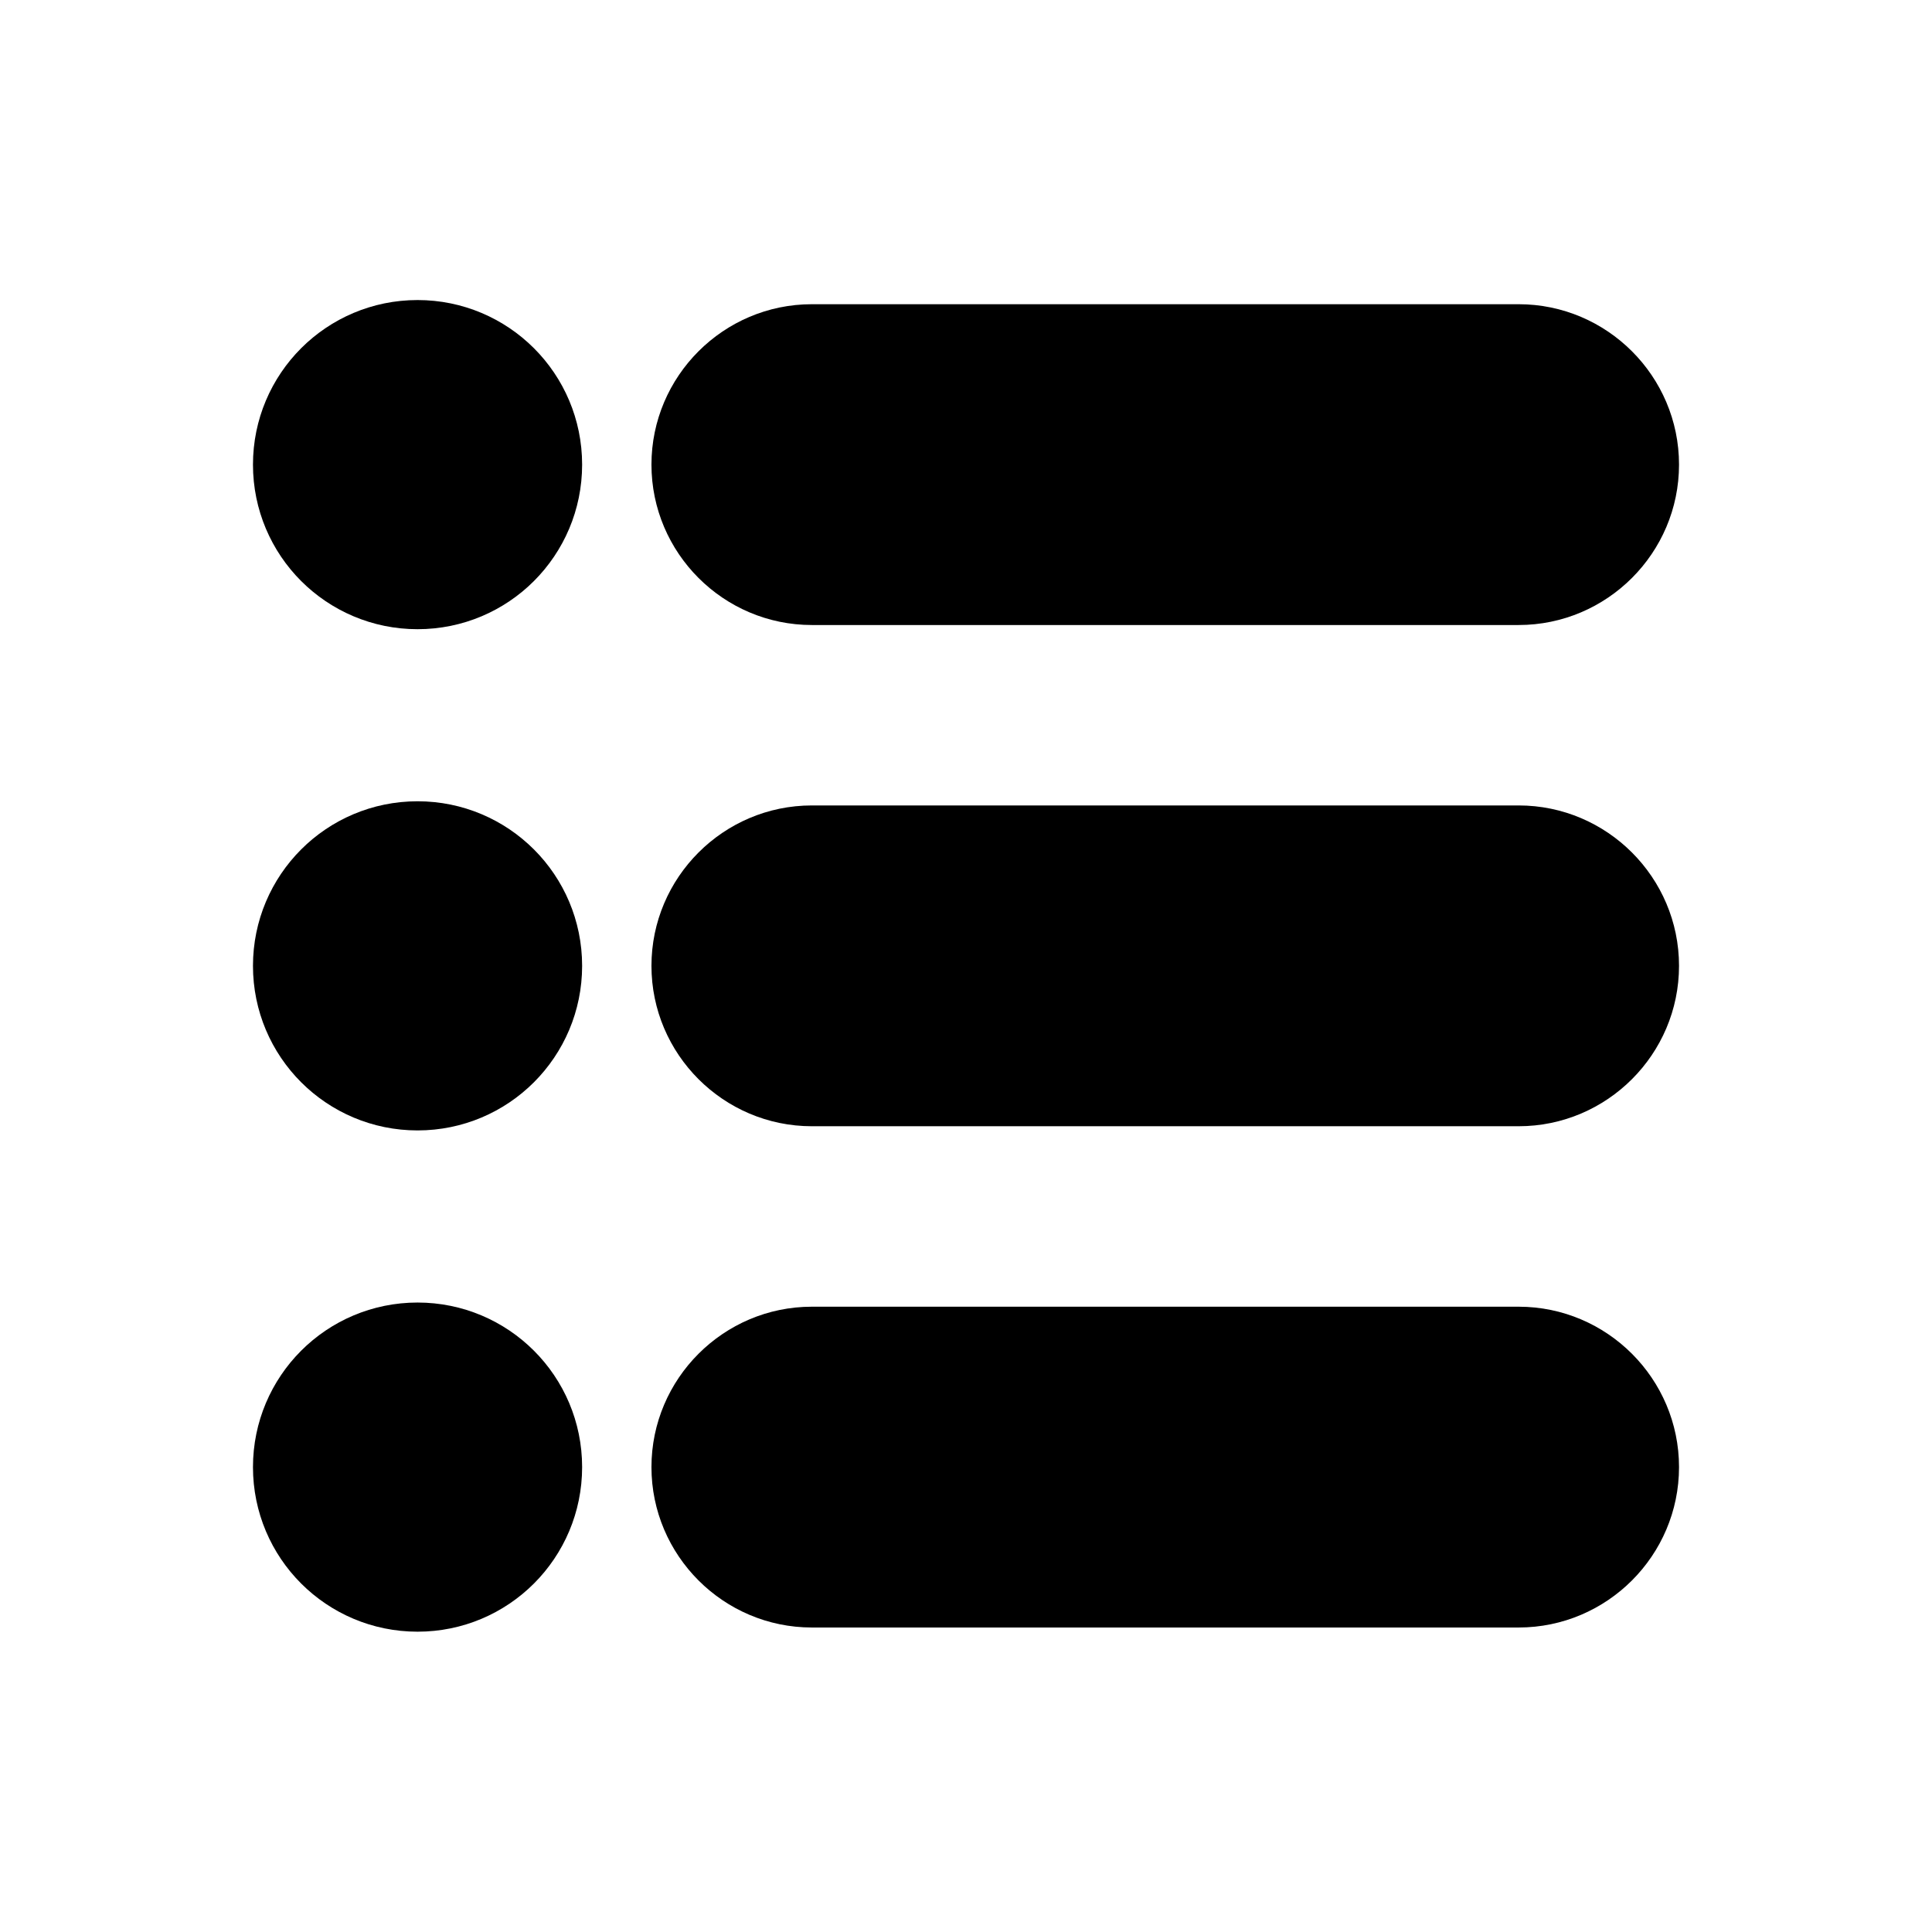
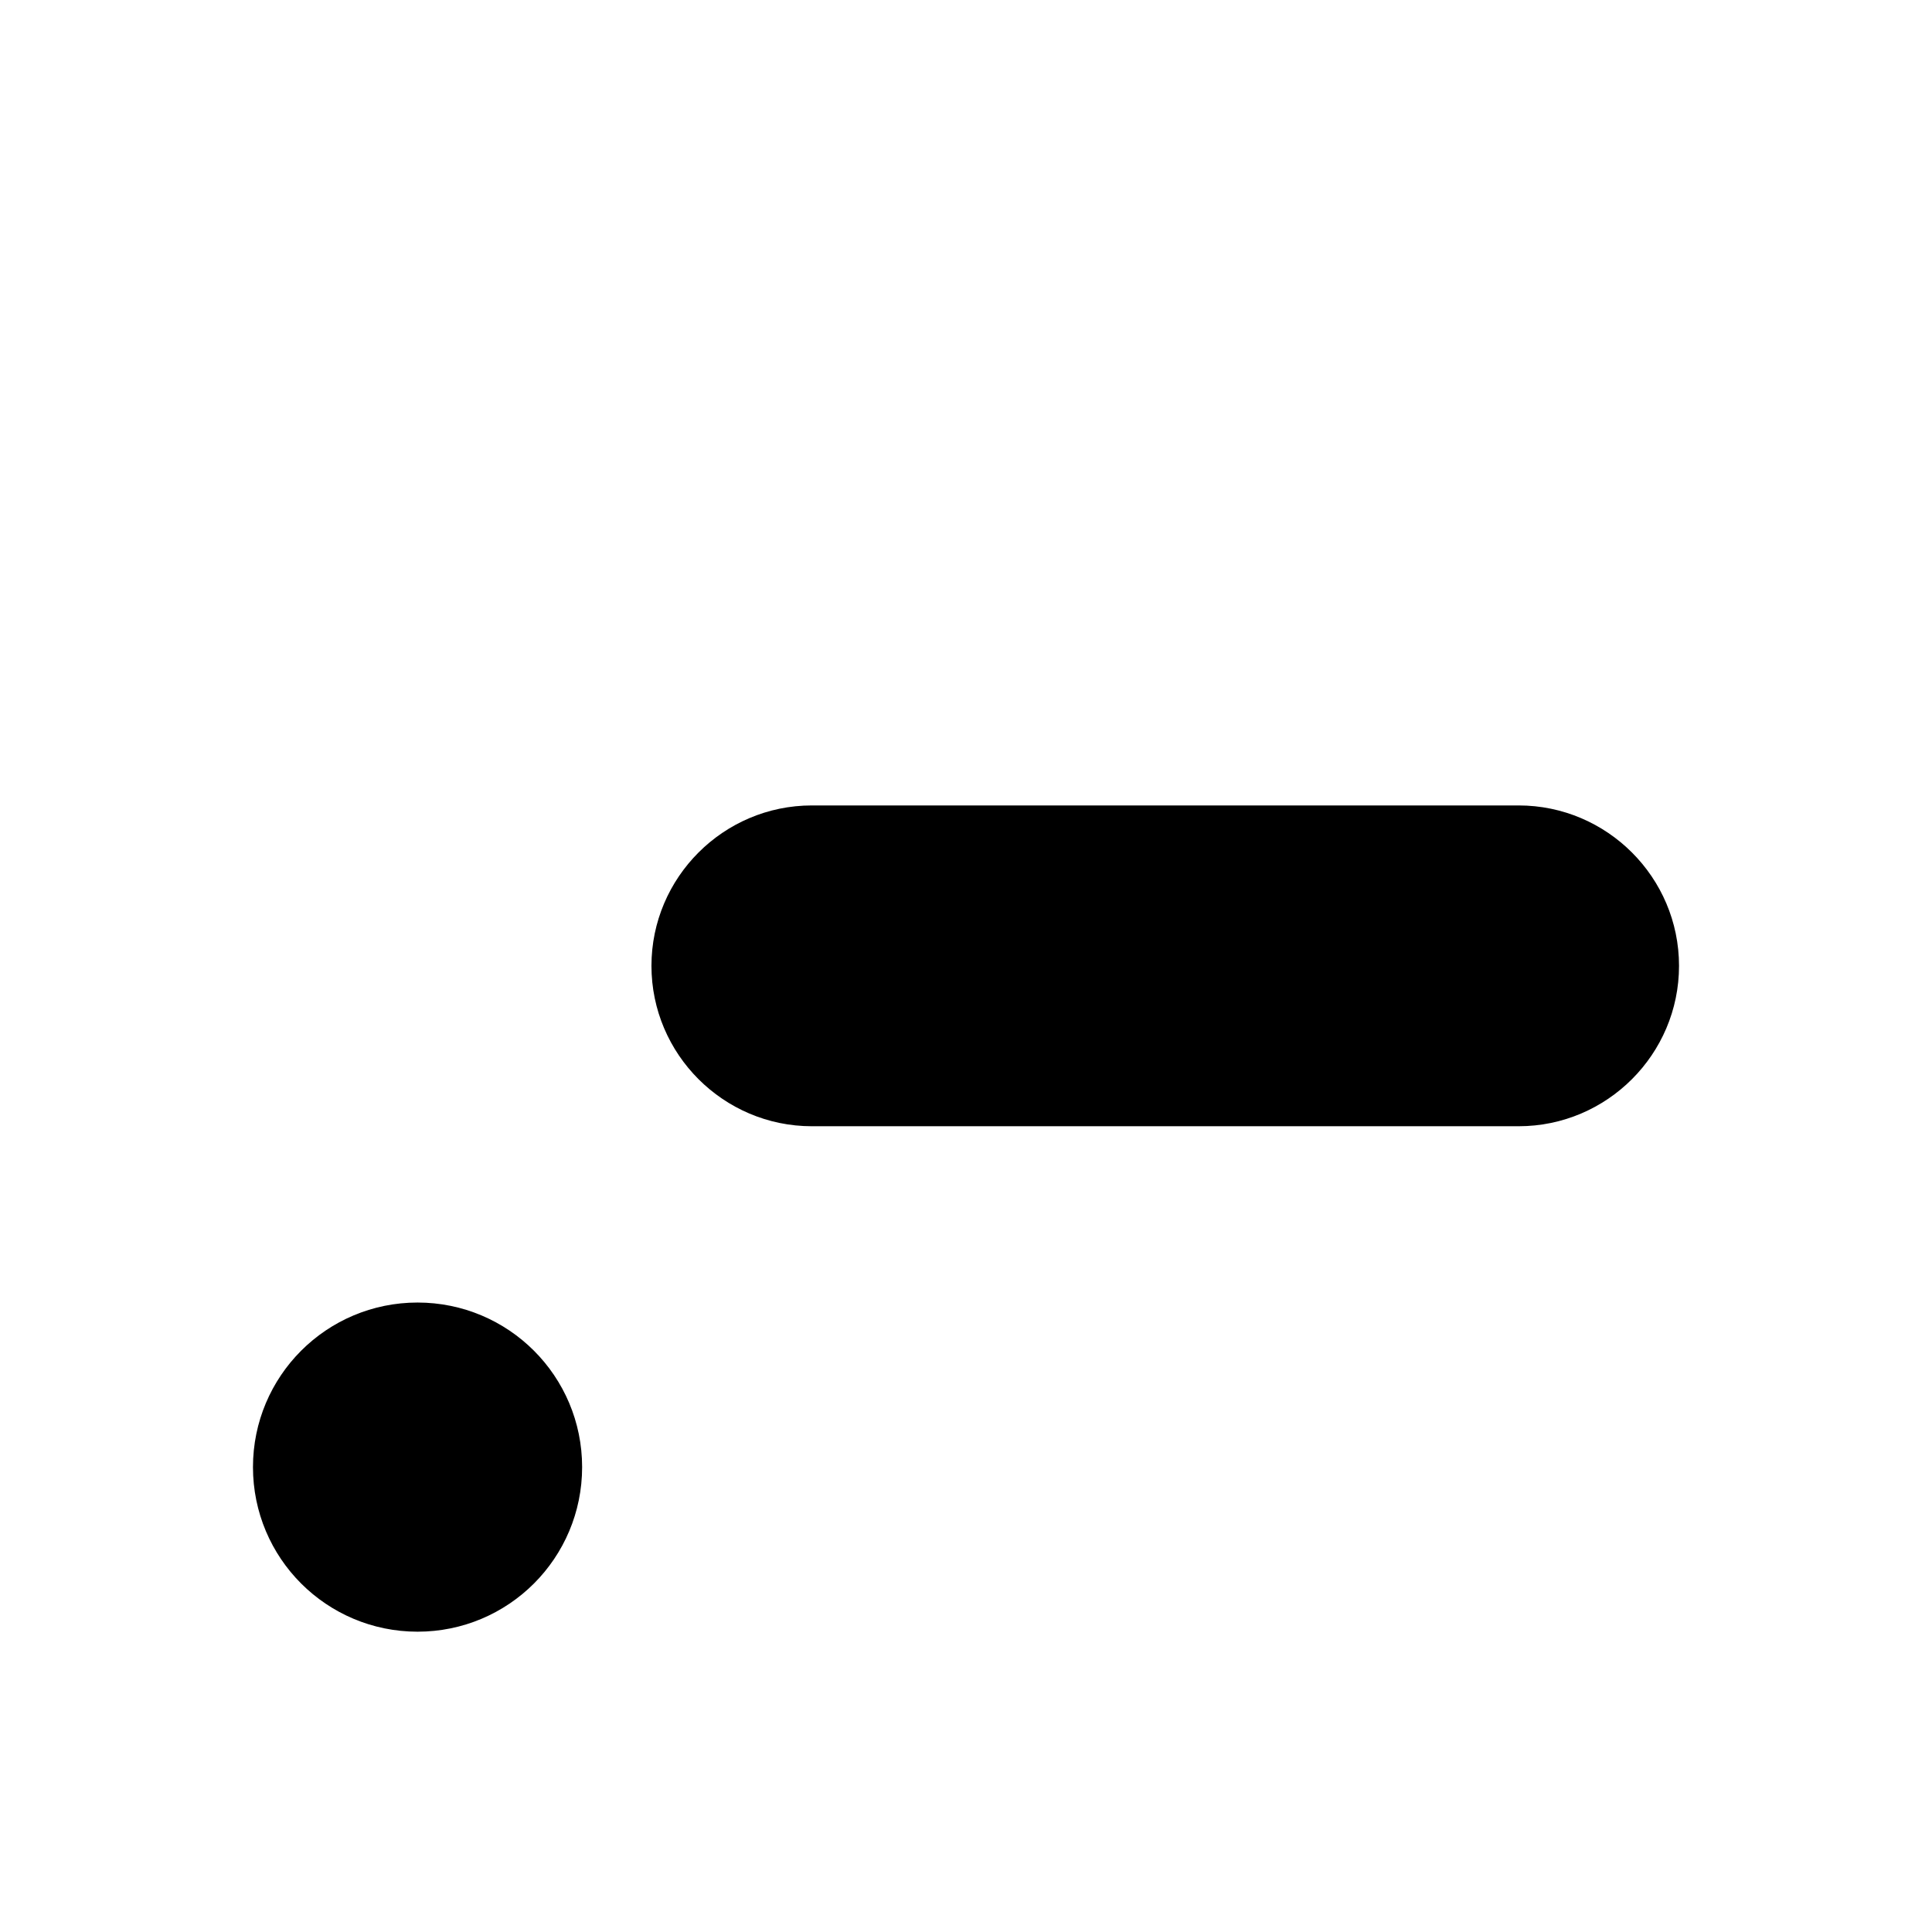
<svg xmlns="http://www.w3.org/2000/svg" fill="#000000" width="800px" height="800px" version="1.1" viewBox="144 144 512 512">
  <g>
-     <path d="m359.15 224.62h187.3c11.734 0 22.359 4.797 30.035 12.473s12.473 18.301 12.473 30.035-4.797 22.359-12.473 30.035c-7.676 7.676-18.301 12.473-30.035 12.473h-187.3c-11.734 0-22.359-4.797-30.035-12.473-7.676-7.676-12.473-18.301-12.473-30.035s4.797-22.359 12.473-30.035c7.676-7.676 18.301-12.473 30.035-12.473z" />
-     <path d="m211.04 267.13c0-12.027 4.871-22.949 12.766-30.848 7.894-7.894 18.816-12.766 30.848-12.766 12.027 0 22.949 4.871 30.848 12.766 7.894 7.894 12.766 18.816 12.766 30.848 0 12.027-4.871 22.949-12.766 30.848-7.894 7.894-18.816 12.766-30.848 12.766-12.027 0-22.949-4.871-30.848-12.766-7.894-7.894-12.766-18.816-12.766-30.848z" />
    <path d="m359.15 357.45h187.3c11.734 0 22.359 4.797 30.035 12.473s12.473 18.301 12.473 30.035c0 11.734-4.797 22.359-12.473 30.035-7.676 7.676-18.301 12.473-30.035 12.473h-187.3c-11.734 0-22.359-4.797-30.035-12.473-7.676-7.676-12.473-18.301-12.473-30.035 0-11.734 4.797-22.359 12.473-30.035 7.676-7.676 18.301-12.473 30.035-12.473z" />
-     <path d="m211.04 399.96c0-12.027 4.871-22.949 12.766-30.848 7.894-7.894 18.816-12.766 30.848-12.766 12.027 0 22.949 4.871 30.848 12.766 7.894 7.894 12.766 18.816 12.766 30.848 0 12.027-4.871 22.949-12.766 30.848-7.894 7.894-18.816 12.766-30.848 12.766-12.027 0-22.949-4.871-30.848-12.766-7.894-7.894-12.766-18.816-12.766-30.848z" />
-     <path d="m359.15 490.29h187.3c11.734 0 22.359 4.797 30.035 12.473s12.473 18.301 12.473 30.035-4.797 22.359-12.473 30.035-18.301 12.473-30.035 12.473h-187.3c-11.734 0-22.359-4.797-30.035-12.473-7.676-7.676-12.473-18.301-12.473-30.035s4.797-22.359 12.473-30.035c7.676-7.676 18.301-12.473 30.035-12.473z" />
    <path d="m211.04 532.8c0-12.027 4.871-22.949 12.766-30.848 7.894-7.894 18.816-12.766 30.848-12.766 12.027 0 22.949 4.871 30.848 12.766 7.894 7.894 12.766 18.816 12.766 30.848 0 12.027-4.871 22.949-12.766 30.848-7.894 7.894-18.816 12.766-30.848 12.766-12.027 0-22.949-4.871-30.848-12.766-7.894-7.894-12.766-18.816-12.766-30.848z" />
  </g>
</svg>